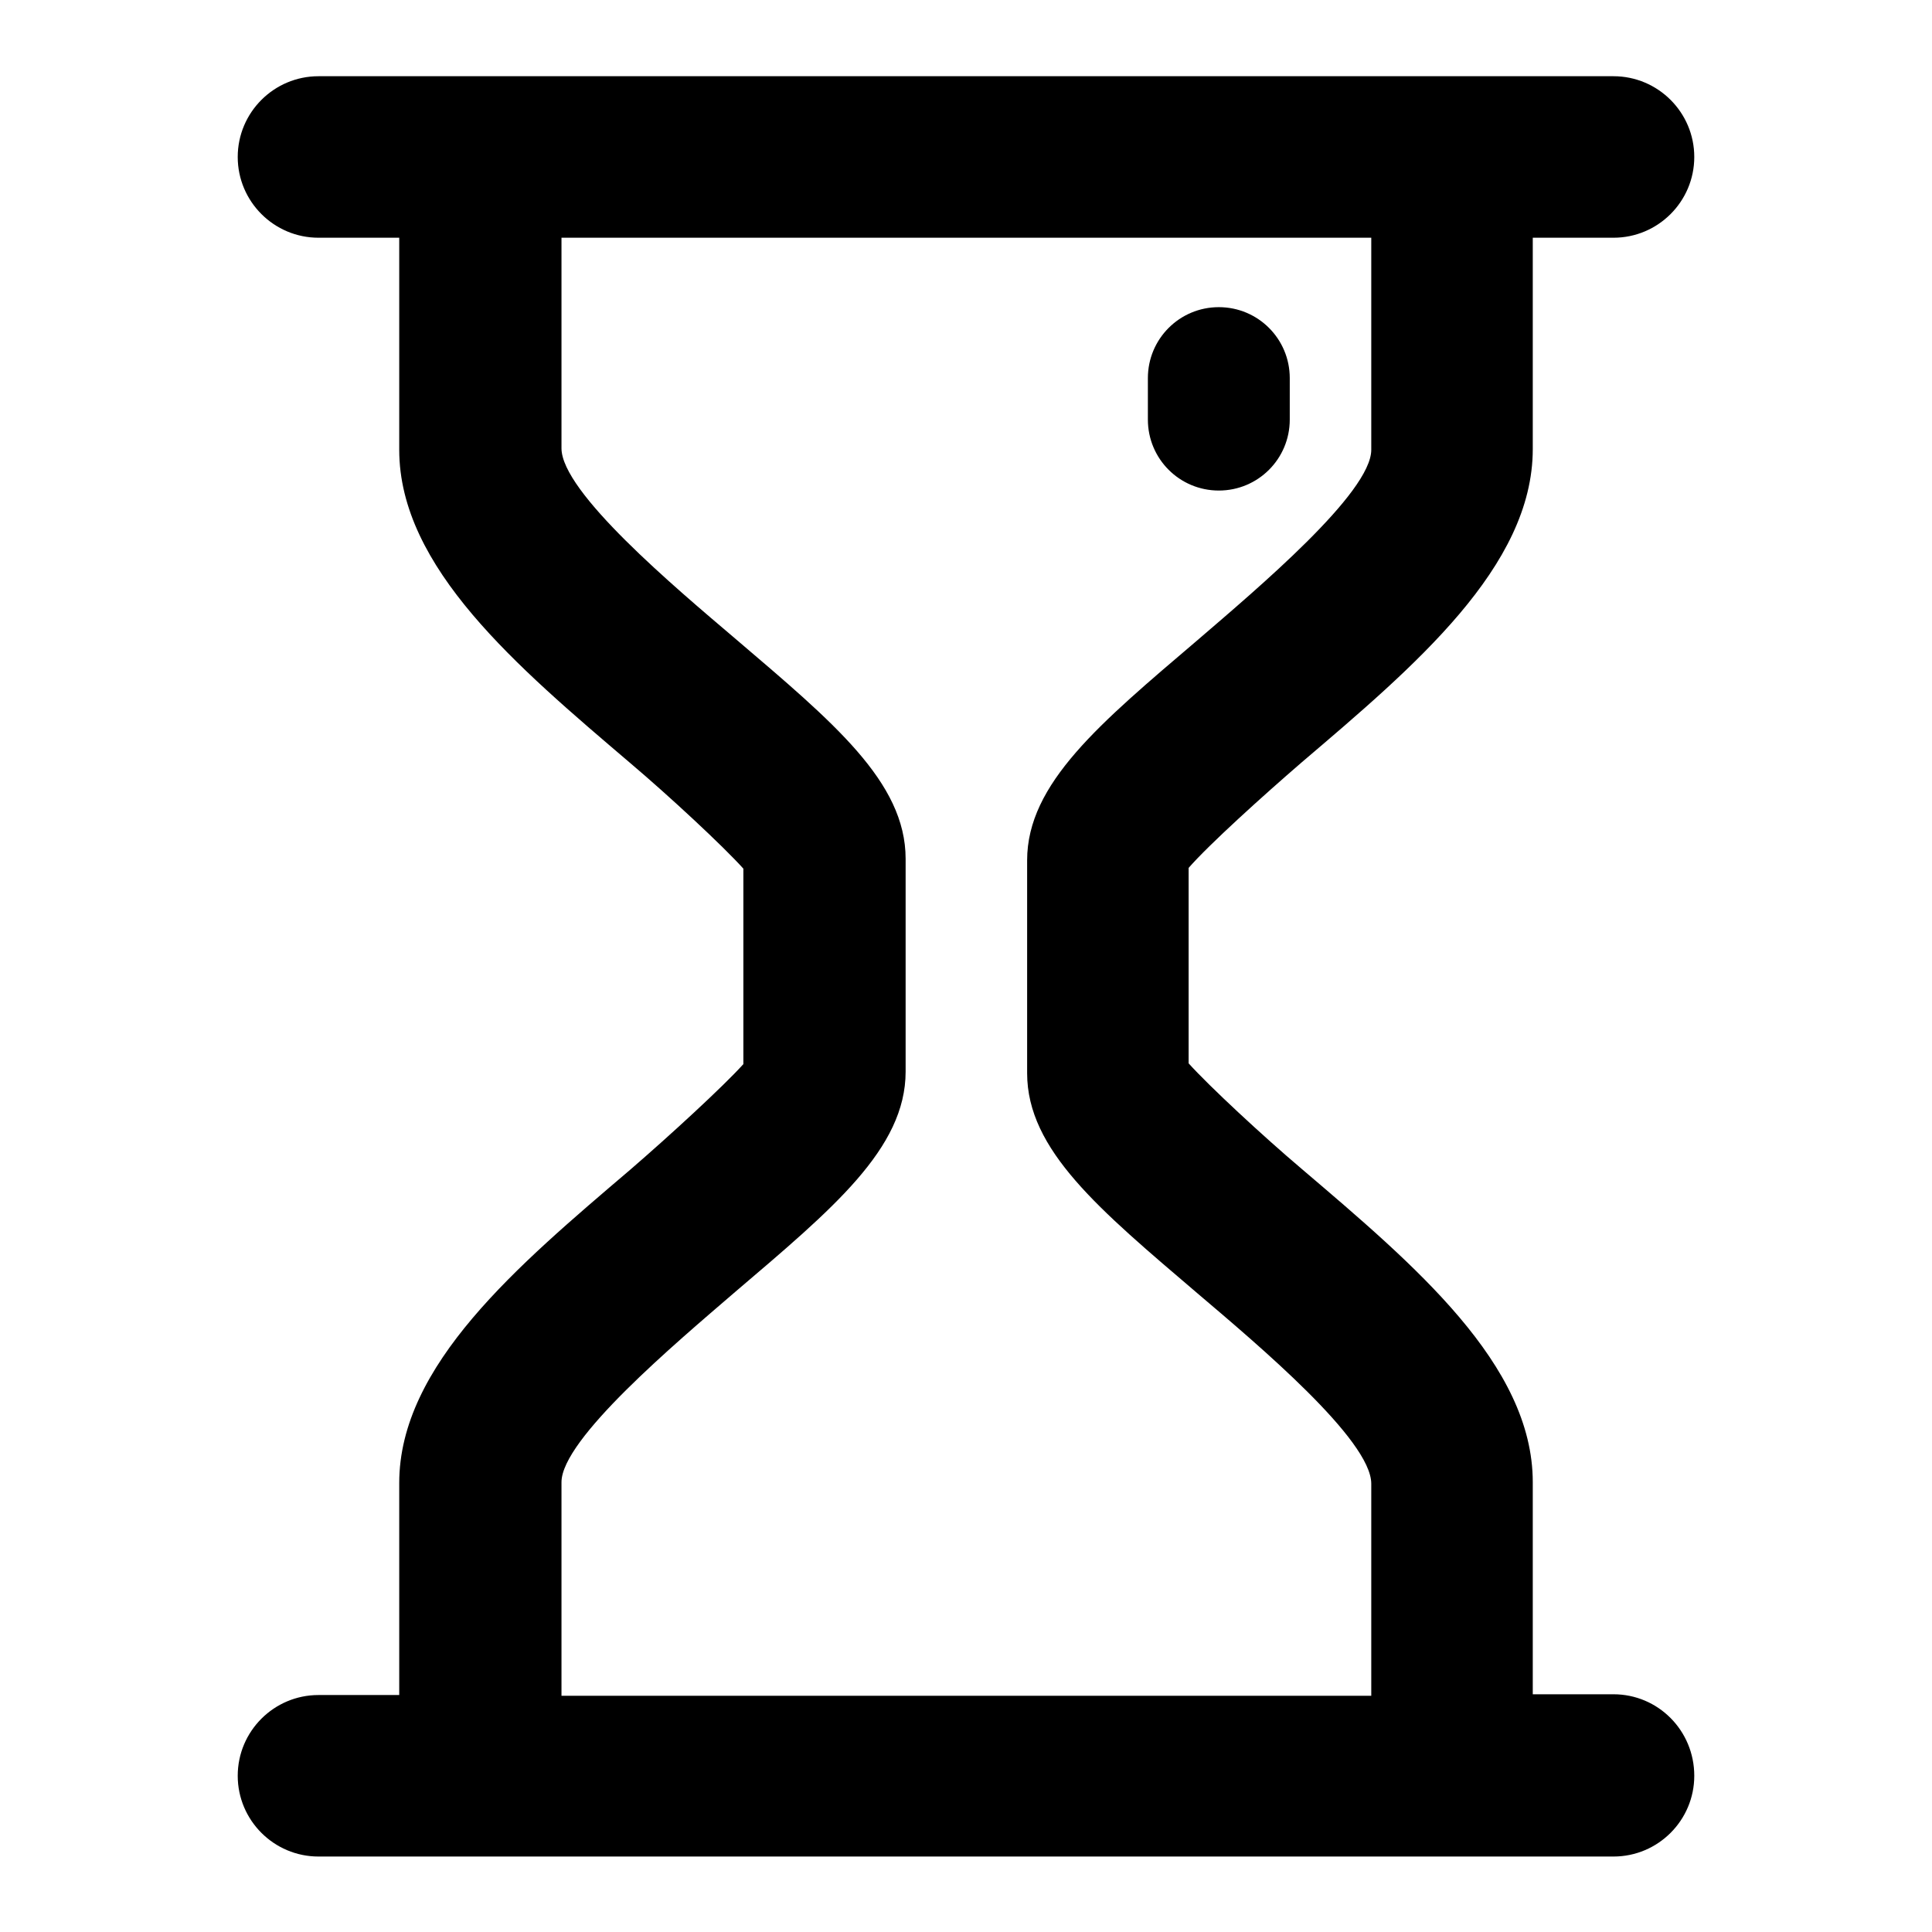
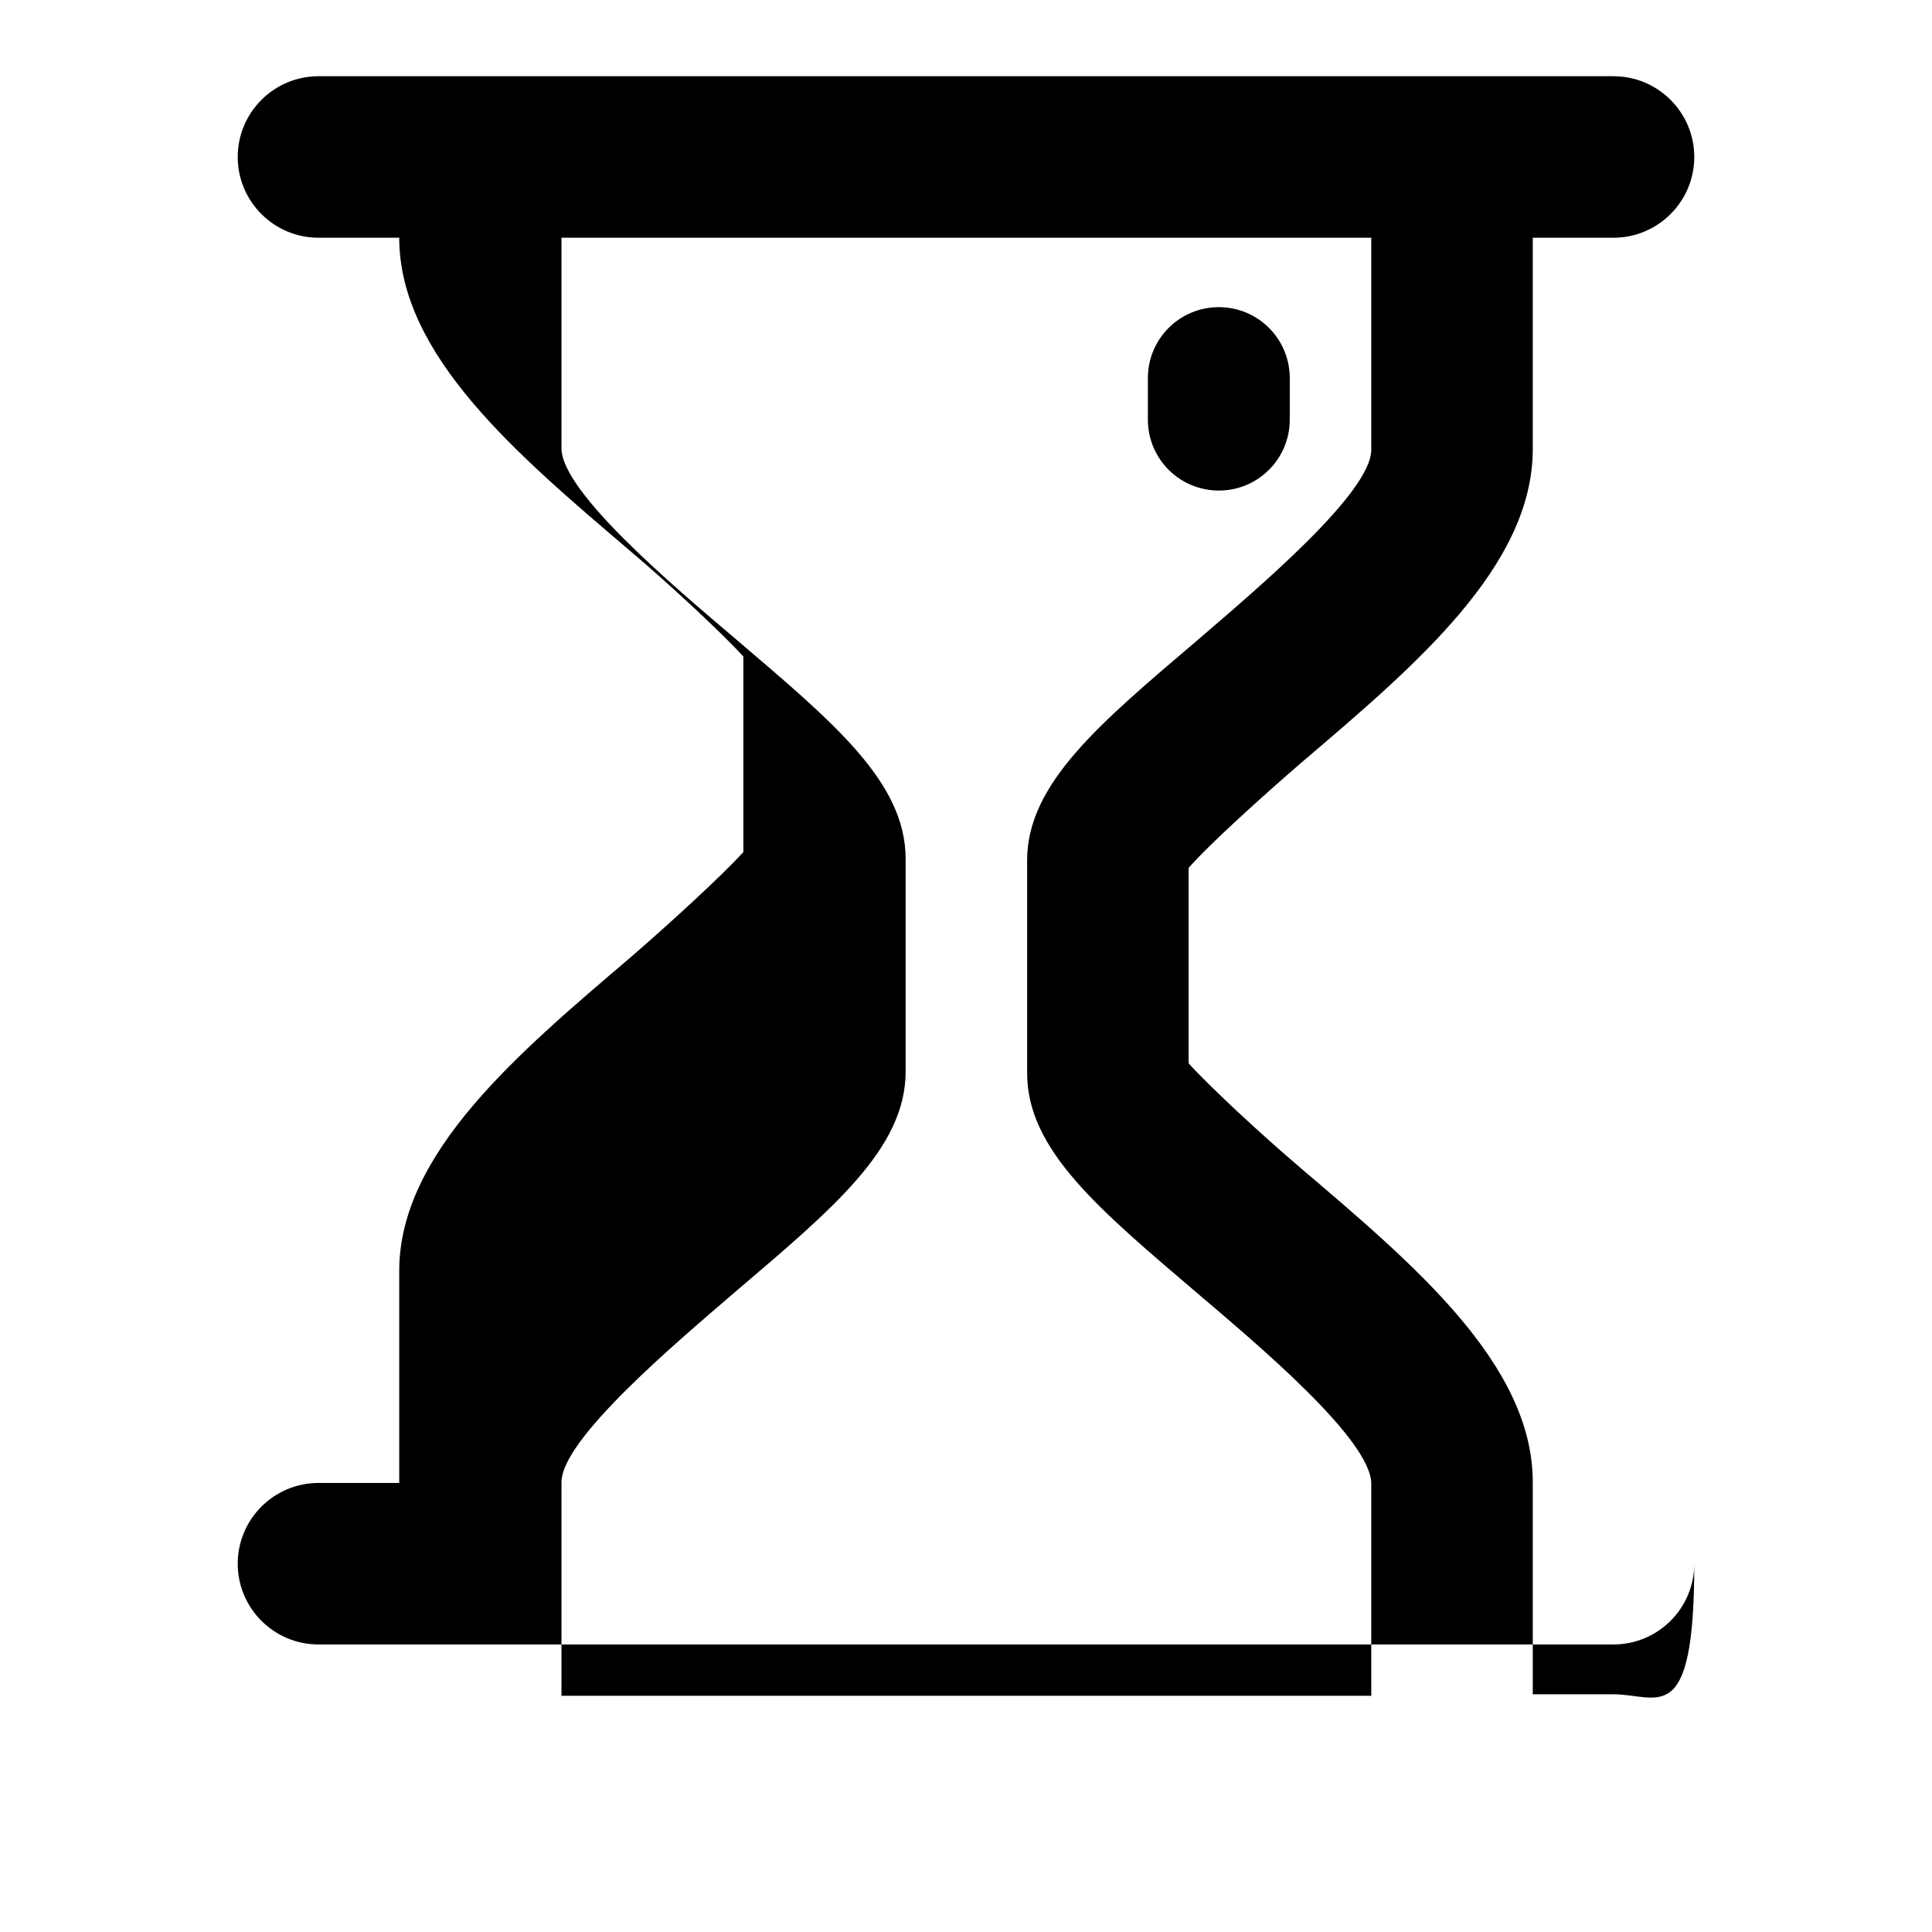
<svg xmlns="http://www.w3.org/2000/svg" version="1.1" x="0px" y="0px" viewBox="0 0 256 256" enable-background="new 0 0 256 256" xml:space="preserve">
  <g>
-     <path fill="#000000" d="M213.8,224.5h-10.7v-28.1c0-15.6-15.7-28.8-30.6-41.5c-5.2-4.4-12.3-11-15-14v-25.9c2.7-3.1,9.9-9.6,15-14 c14.9-12.7,30.6-25.9,30.6-41.5V31.5h10.7c5.9,0,10.7-4.8,10.7-10.7c0-5.9-4.8-10.7-10.7-10.7H42.2c-5.9,0-10.7,4.8-10.7,10.7 c0,5.9,4.8,10.7,10.7,10.7h10.7v28.1c0,15.6,15.7,28.8,30.6,41.5c5.2,4.4,12.3,11,15,14v25.9c-2.7,3-9.9,9.6-15,14 c-14.9,12.7-30.6,25.9-30.6,41.5v28.1H42.2c-5.9,0-10.7,4.8-10.7,10.7c0,5.9,4.8,10.7,10.7,10.7h171.6c5.9,0,10.7-4.8,10.7-10.7 C224.5,229.3,219.7,224.5,213.8,224.5z M74.4,196.4c0-5.7,15.1-18.4,23-25.2c12.9-11,22.6-19,22.6-29.2v-28.2 c0-10.2-9.6-18.1-22.6-29.2c-8-6.8-23-19.4-23-25.2V31.5h107.3v28.1c0,5.7-15.1,18.4-23,25.2c-12.9,11-22.6,19-22.6,29.2v28.2 c0,10.2,9.6,18.1,22.6,29.2c8,6.8,23,19.4,23,25.2v28.1H74.4V196.4z M152.1,55.6v-5.5c0-5.2,4.2-9.4,9.4-9.4c5.2,0,9.4,4.2,9.4,9.4 v5.5c0,5.2-4.2,9.4-9.4,9.4S152.1,60.8,152.1,55.6z" />
+     <path fill="#000000" d="M213.8,224.5h-10.7v-28.1c0-15.6-15.7-28.8-30.6-41.5c-5.2-4.4-12.3-11-15-14v-25.9c2.7-3.1,9.9-9.6,15-14 c14.9-12.7,30.6-25.9,30.6-41.5V31.5h10.7c5.9,0,10.7-4.8,10.7-10.7c0-5.9-4.8-10.7-10.7-10.7H42.2c-5.9,0-10.7,4.8-10.7,10.7 c0,5.9,4.8,10.7,10.7,10.7h10.7c0,15.6,15.7,28.8,30.6,41.5c5.2,4.4,12.3,11,15,14v25.9c-2.7,3-9.9,9.6-15,14 c-14.9,12.7-30.6,25.9-30.6,41.5v28.1H42.2c-5.9,0-10.7,4.8-10.7,10.7c0,5.9,4.8,10.7,10.7,10.7h171.6c5.9,0,10.7-4.8,10.7-10.7 C224.5,229.3,219.7,224.5,213.8,224.5z M74.4,196.4c0-5.7,15.1-18.4,23-25.2c12.9-11,22.6-19,22.6-29.2v-28.2 c0-10.2-9.6-18.1-22.6-29.2c-8-6.8-23-19.4-23-25.2V31.5h107.3v28.1c0,5.7-15.1,18.4-23,25.2c-12.9,11-22.6,19-22.6,29.2v28.2 c0,10.2,9.6,18.1,22.6,29.2c8,6.8,23,19.4,23,25.2v28.1H74.4V196.4z M152.1,55.6v-5.5c0-5.2,4.2-9.4,9.4-9.4c5.2,0,9.4,4.2,9.4,9.4 v5.5c0,5.2-4.2,9.4-9.4,9.4S152.1,60.8,152.1,55.6z" />
  </g>
</svg>